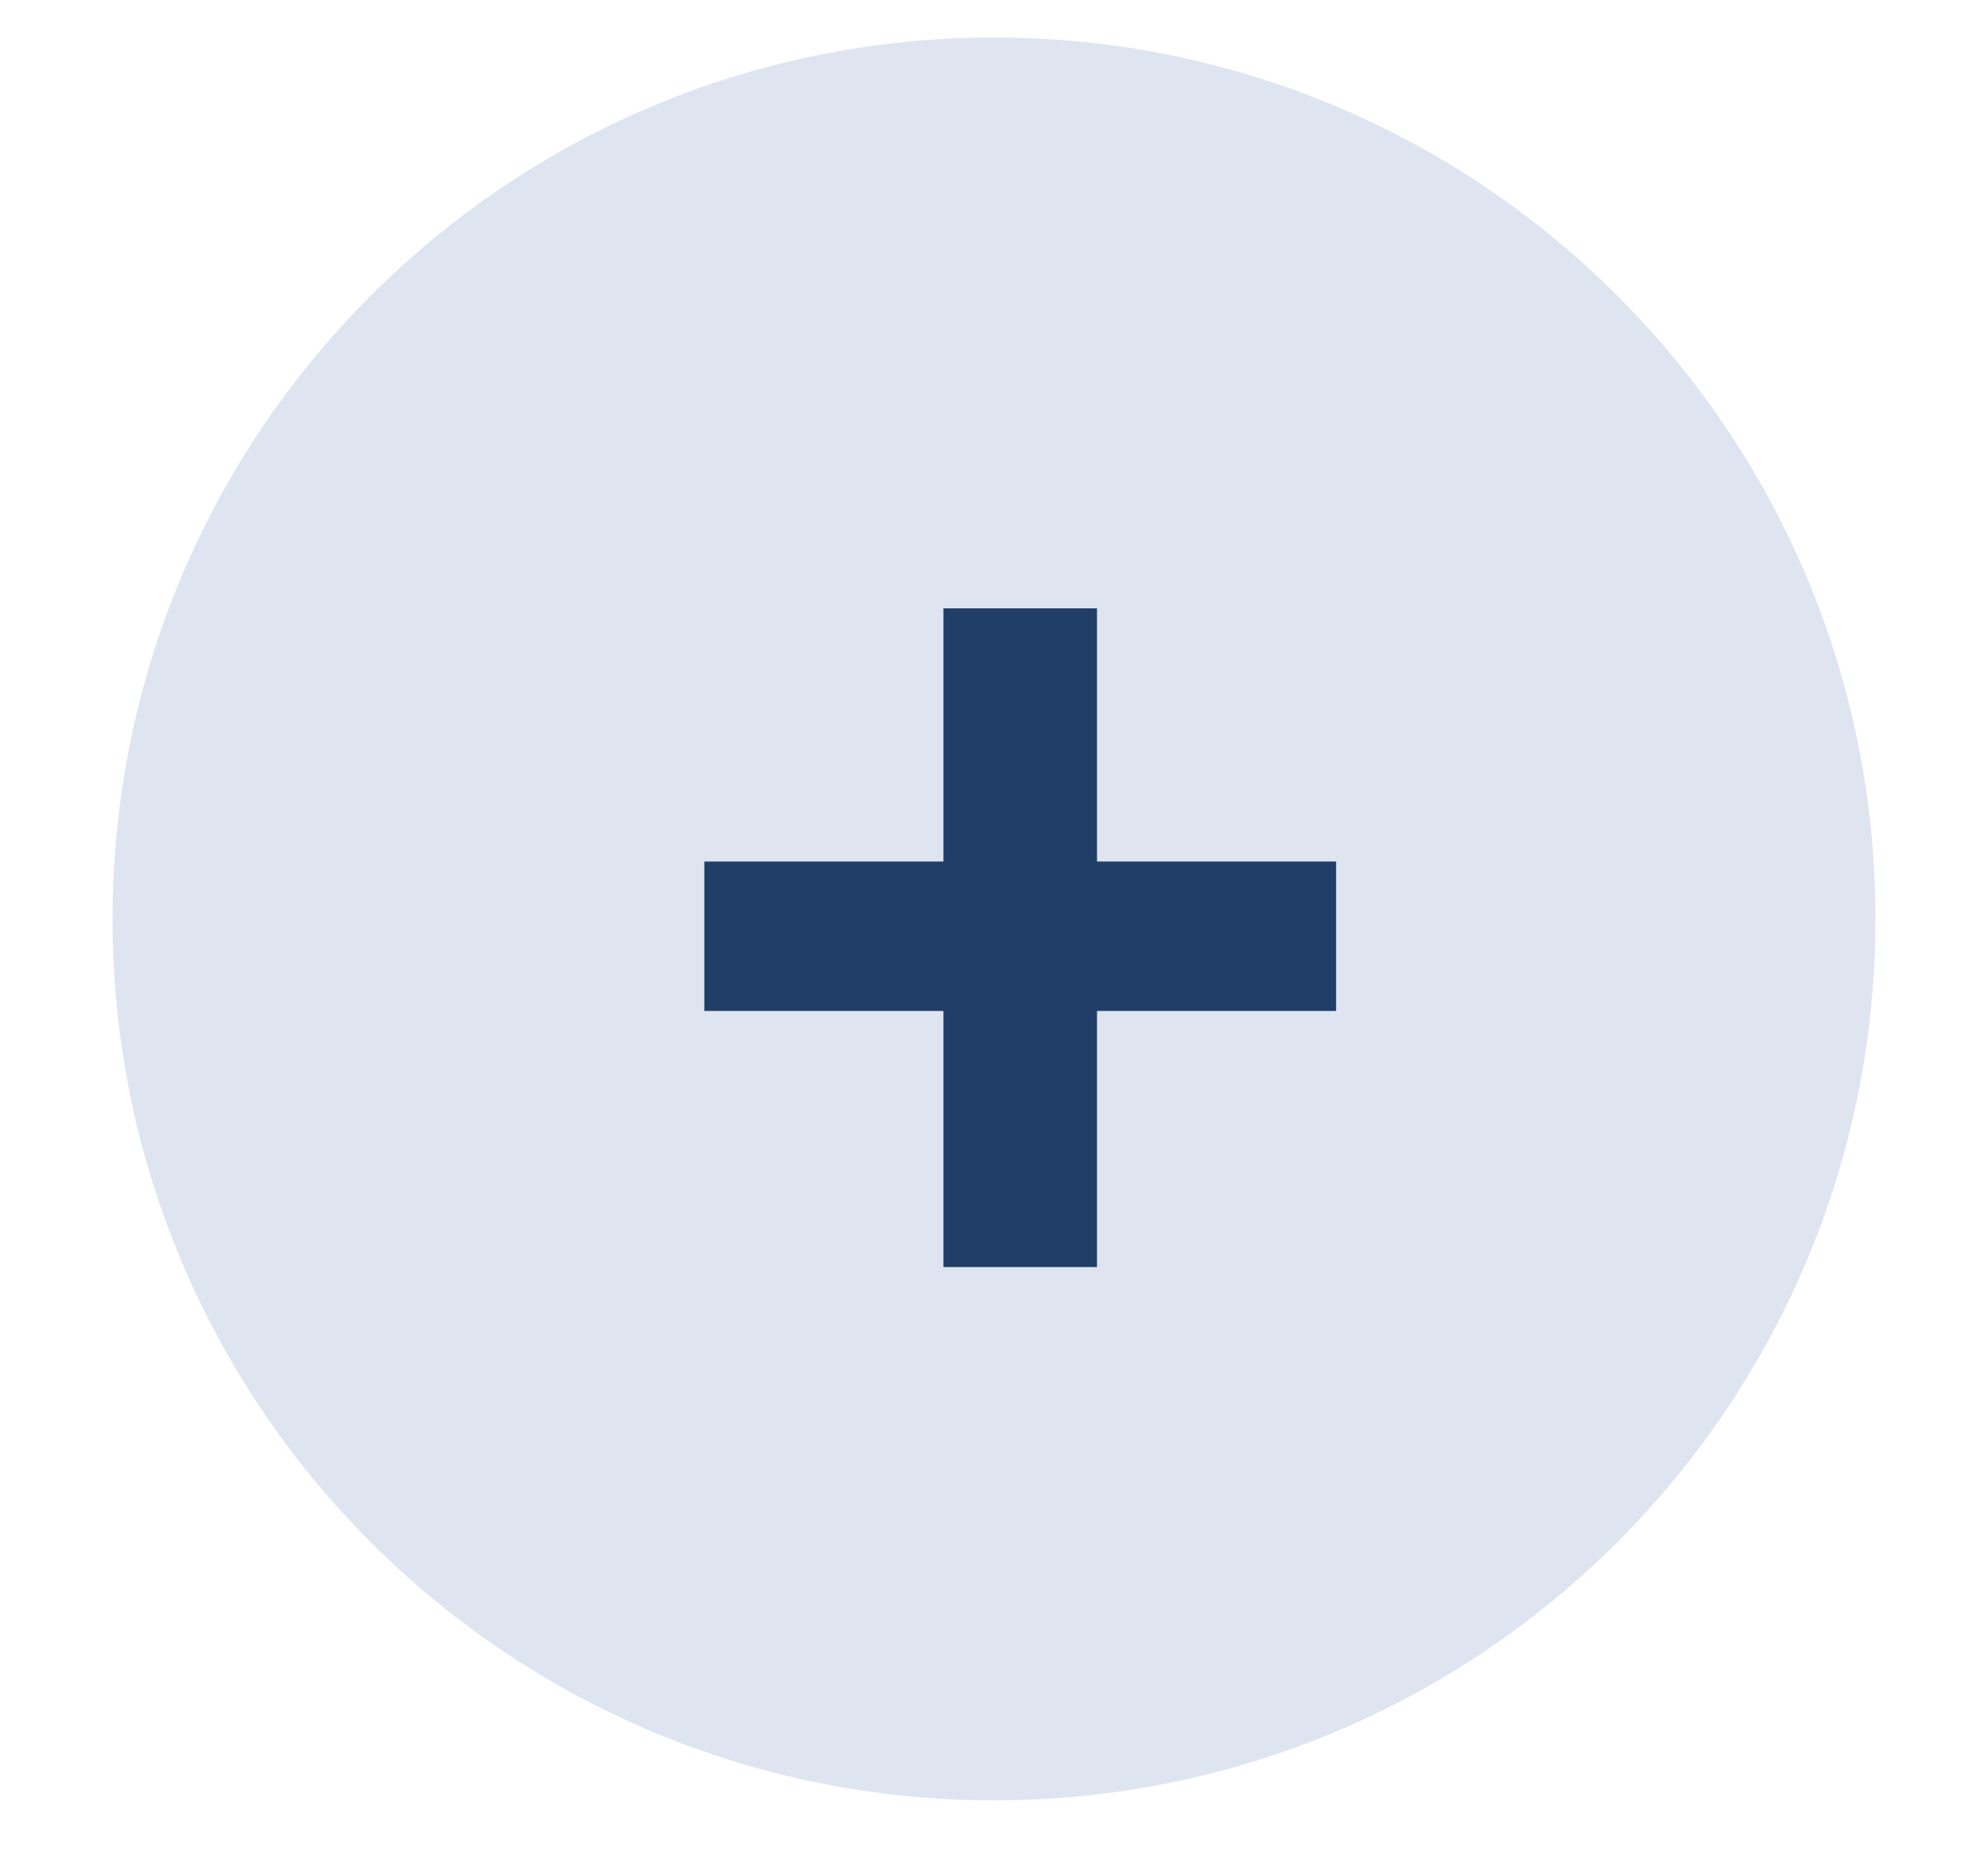
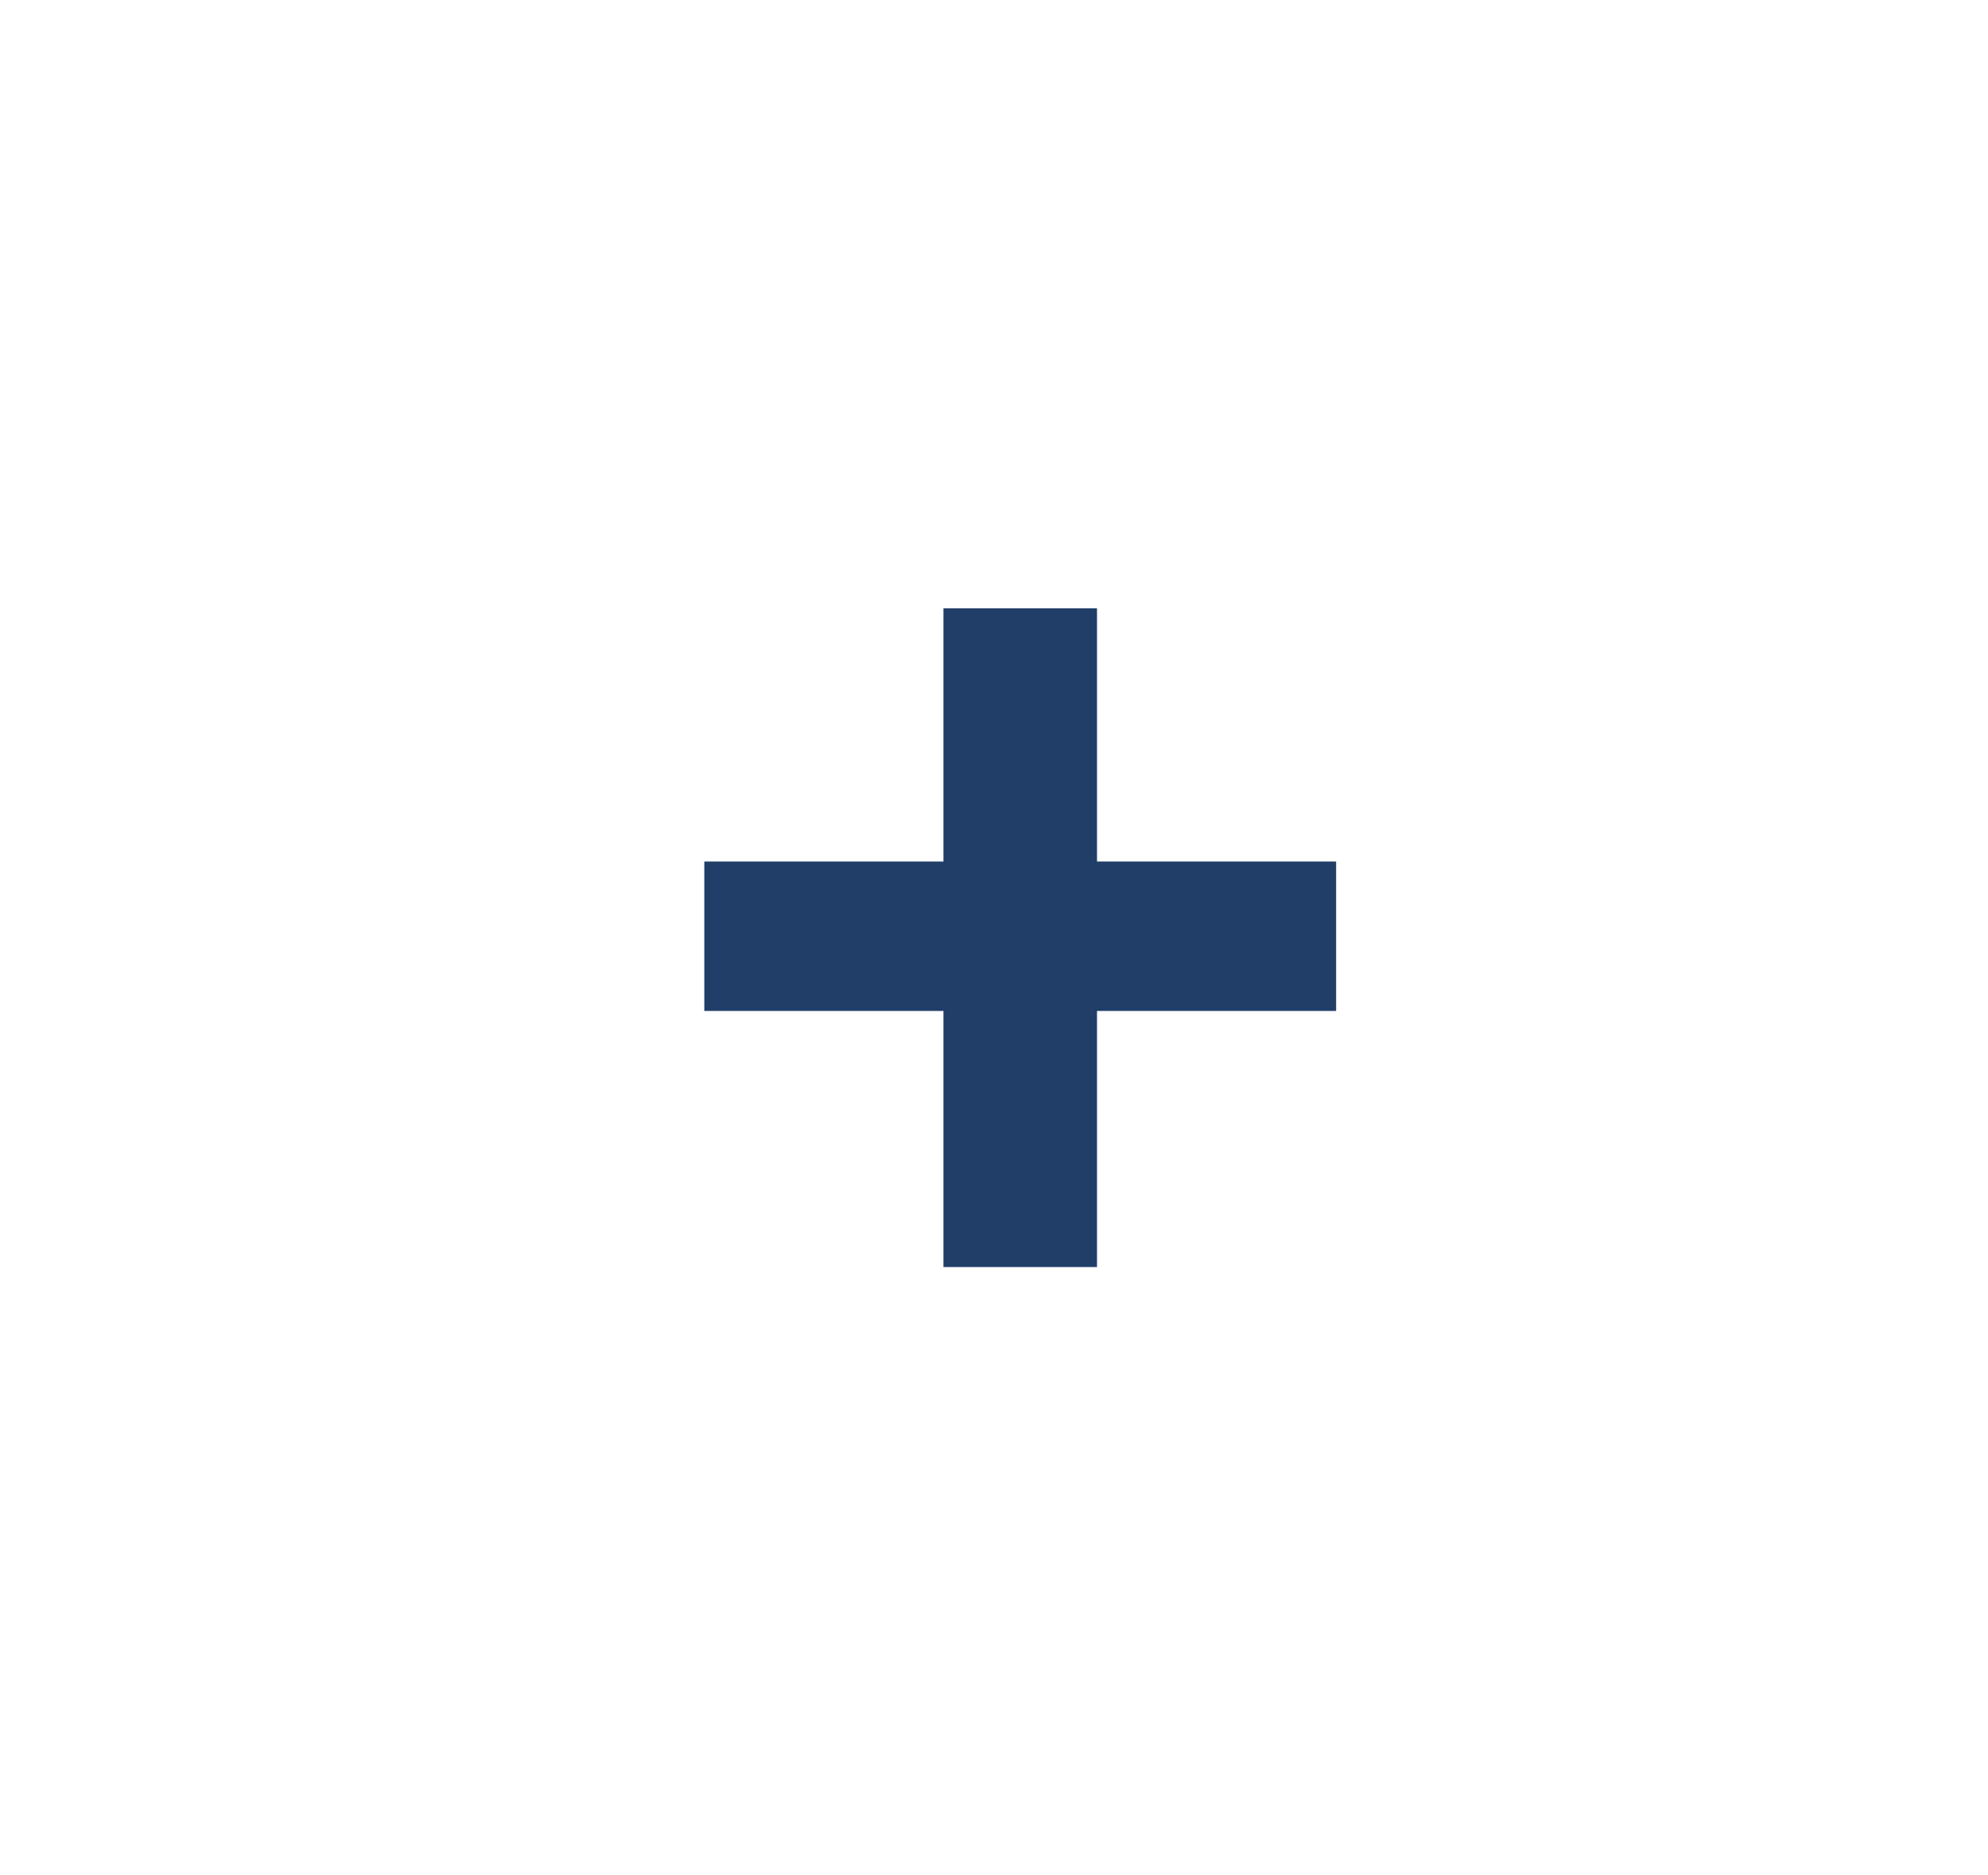
<svg xmlns="http://www.w3.org/2000/svg" width="53" height="50" viewBox="0 0 53 50" fill="none">
-   <path d="M26.5 48C39.479 48 50 37.479 50 24.5C50 11.521 39.479 1 26.5 1C13.521 1 3 11.521 3 24.5C3 37.479 13.521 48 26.5 48Z" fill="#DFE5F0" />
  <path d="M29.246 26.953V33.781H25.152V26.953H18.777V22.969H25.152V16.219H29.246V22.969H35.621V26.953H29.246Z" fill="#213E69" />
</svg>